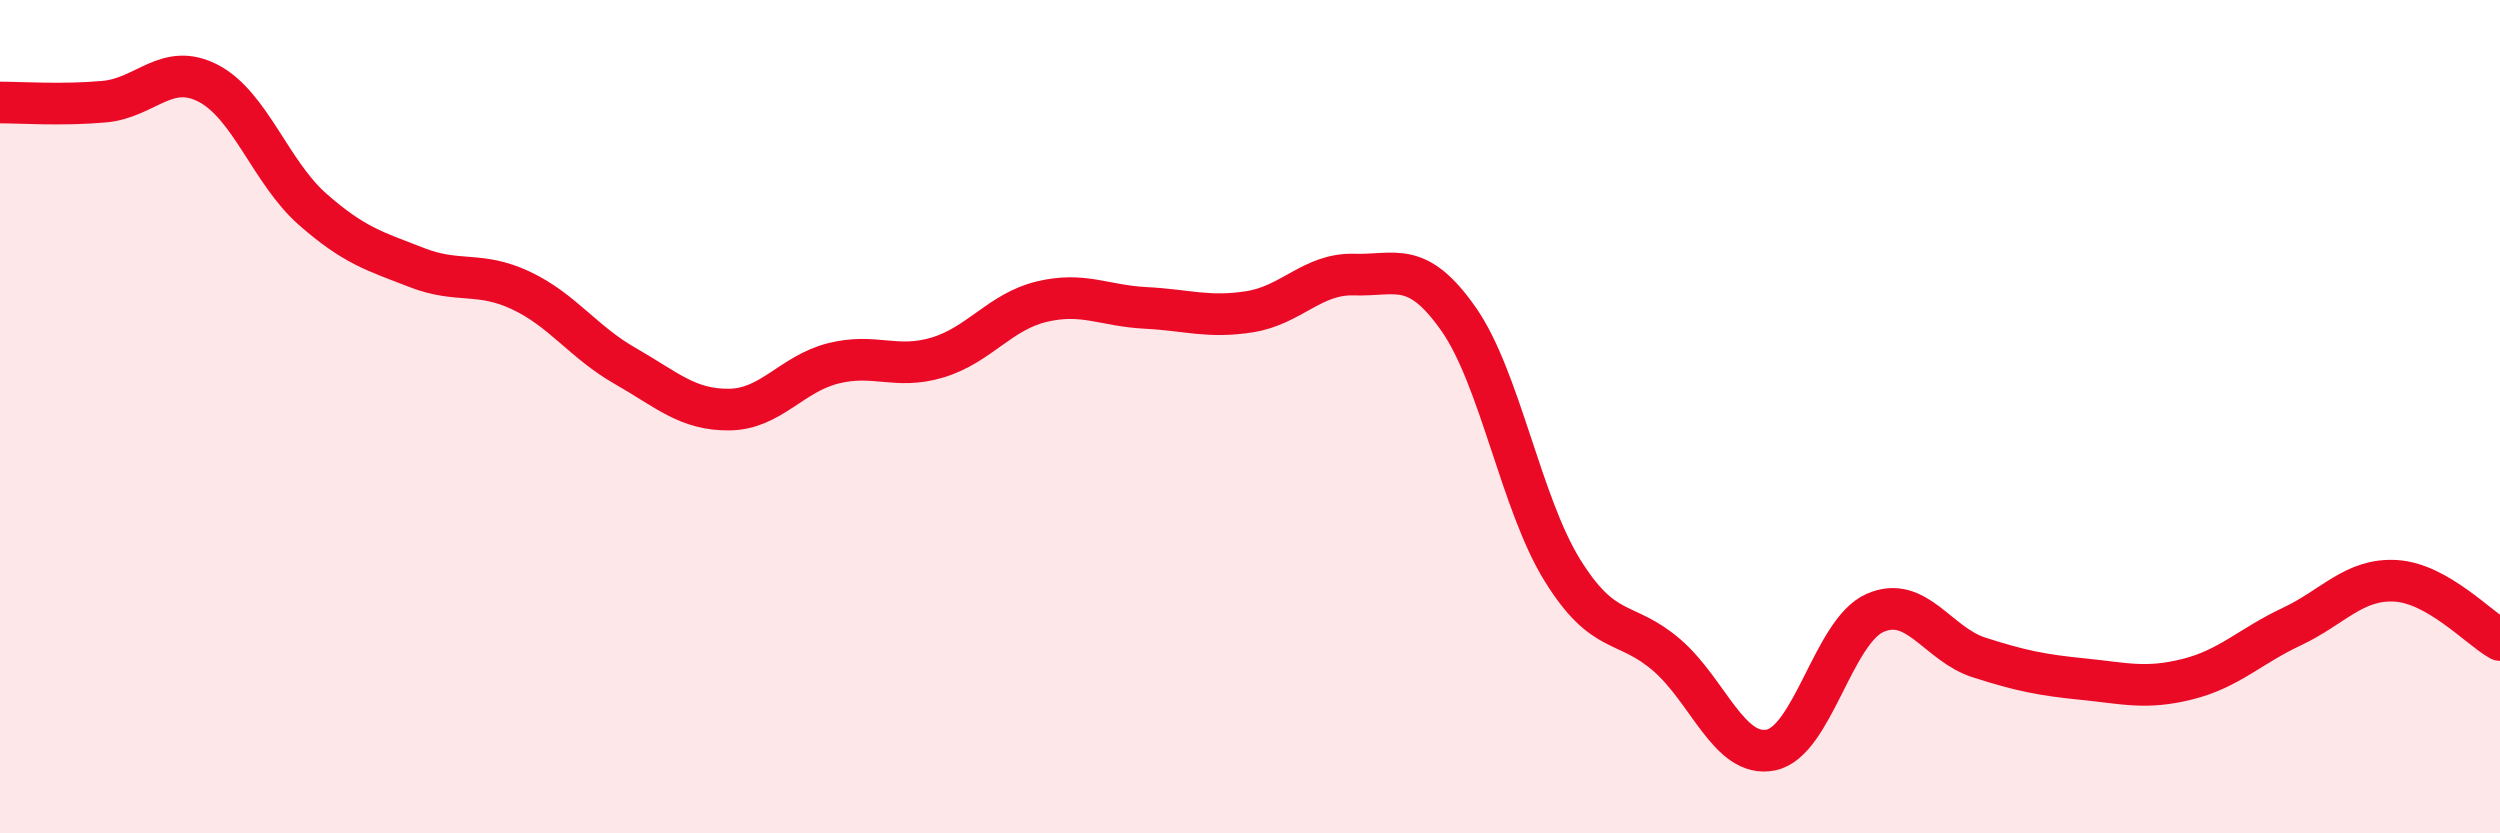
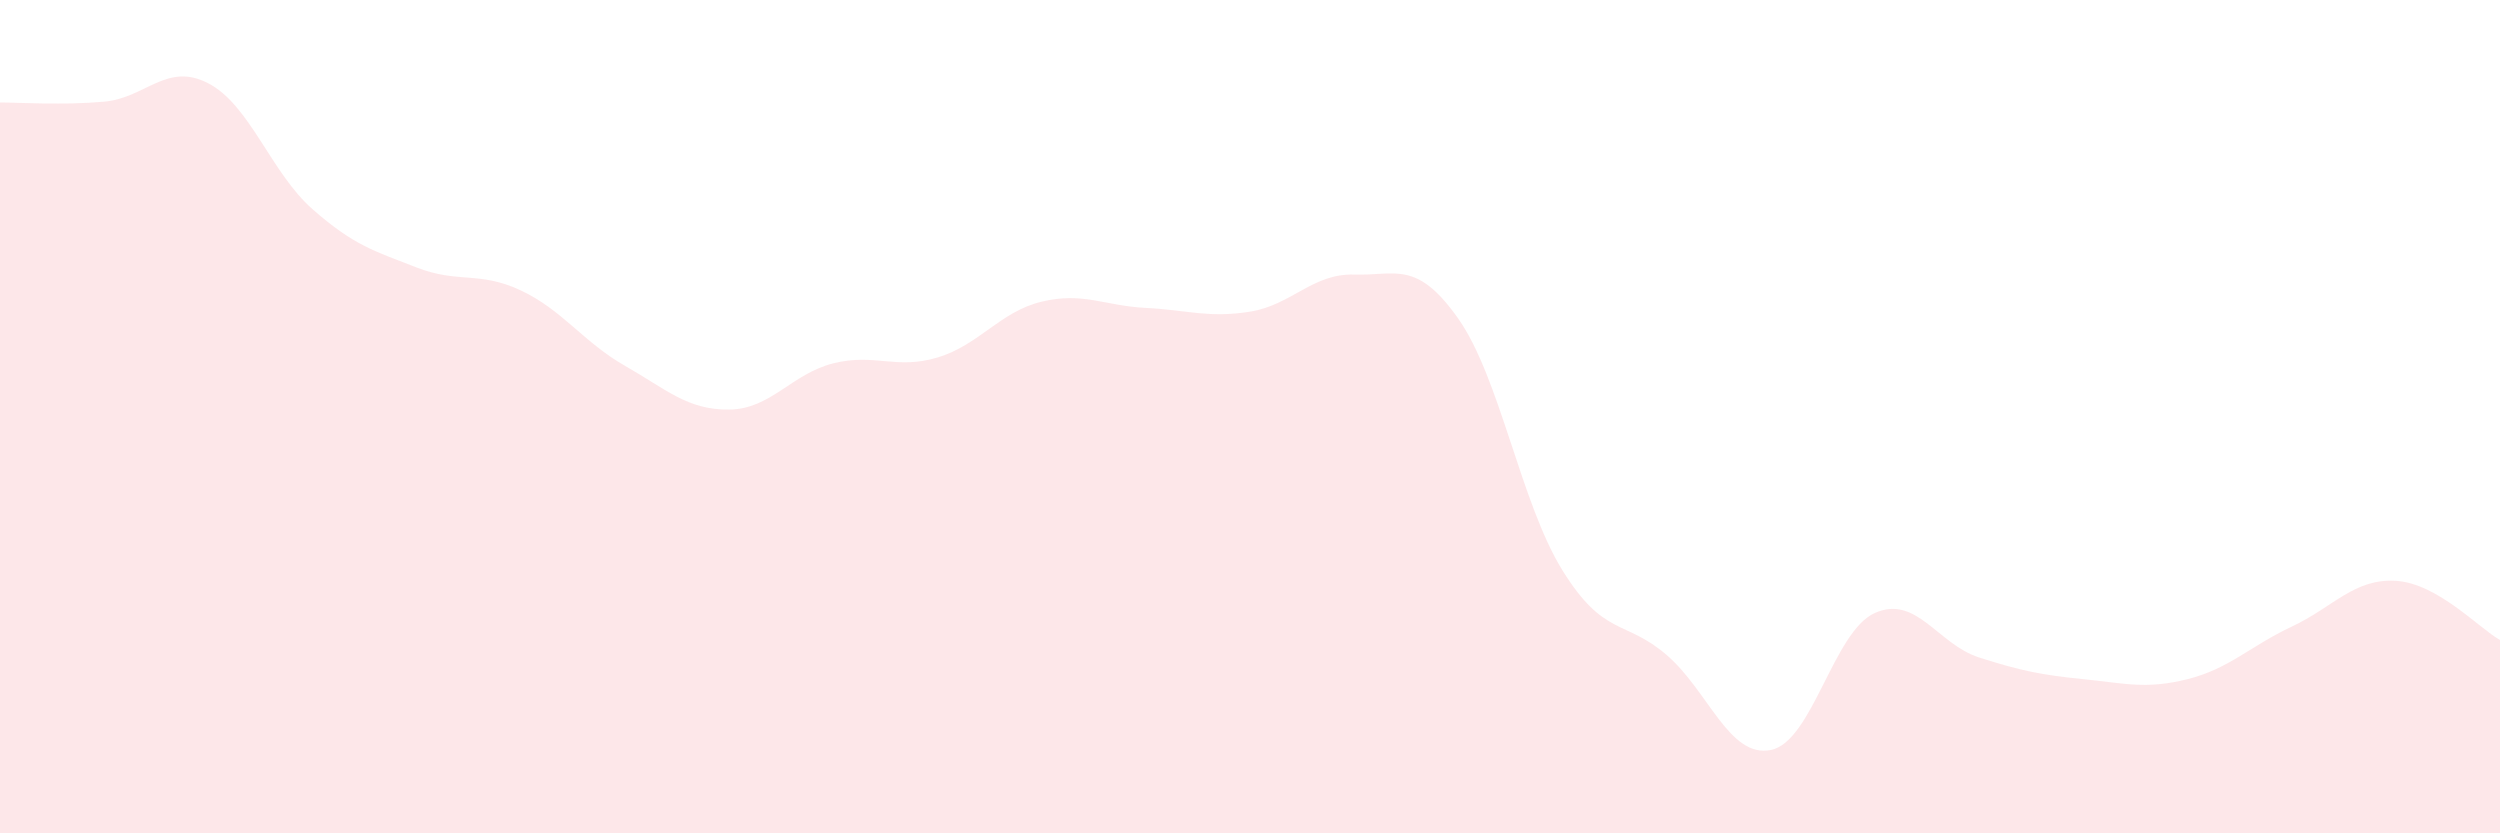
<svg xmlns="http://www.w3.org/2000/svg" width="60" height="20" viewBox="0 0 60 20">
  <path d="M 0,2.46 C 0.5,2.46 1.5,2.53 2.5,2.44 C 3.5,2.35 4,1.48 5,2 C 6,2.52 6.5,4.14 7.5,5.02 C 8.5,5.9 9,6.03 10,6.42 C 11,6.81 11.5,6.5 12.5,6.97 C 13.5,7.44 14,8.21 15,8.78 C 16,9.35 16.5,9.84 17.5,9.83 C 18.5,9.82 19,8.97 20,8.72 C 21,8.47 21.5,8.88 22.5,8.58 C 23.5,8.28 24,7.48 25,7.24 C 26,7 26.5,7.34 27.5,7.39 C 28.5,7.44 29,7.64 30,7.48 C 31,7.32 31.5,6.56 32.5,6.59 C 33.5,6.62 34,6.23 35,7.65 C 36,9.07 36.5,12.08 37.5,13.69 C 38.5,15.3 39,14.86 40,15.72 C 41,16.58 41.5,18.2 42.5,18 C 43.5,17.8 44,15.15 45,14.71 C 46,14.27 46.5,15.46 47.5,15.78 C 48.5,16.1 49,16.2 50,16.3 C 51,16.4 51.5,16.55 52.5,16.3 C 53.5,16.05 54,15.51 55,15.04 C 56,14.57 56.5,13.88 57.5,13.94 C 58.5,14 59.5,15.08 60,15.36L60 20L0 20Z" fill="#EB0A25" opacity="0.1" stroke-linecap="round" stroke-linejoin="round" />
-   <path d="M 0,2.46 C 0.5,2.46 1.5,2.53 2.5,2.44 C 3.5,2.35 4,1.48 5,2 C 6,2.52 6.5,4.14 7.5,5.02 C 8.5,5.9 9,6.03 10,6.42 C 11,6.81 11.5,6.5 12.5,6.97 C 13.5,7.44 14,8.21 15,8.78 C 16,9.35 16.5,9.84 17.5,9.83 C 18.5,9.82 19,8.97 20,8.72 C 21,8.47 21.5,8.88 22.5,8.58 C 23.5,8.28 24,7.48 25,7.24 C 26,7 26.5,7.34 27.5,7.39 C 28.5,7.44 29,7.64 30,7.48 C 31,7.32 31.5,6.56 32.5,6.59 C 33.5,6.62 34,6.23 35,7.65 C 36,9.07 36.5,12.08 37.5,13.69 C 38.5,15.3 39,14.86 40,15.72 C 41,16.58 41.5,18.2 42.5,18 C 43.5,17.8 44,15.15 45,14.71 C 46,14.27 46.5,15.46 47.5,15.78 C 48.5,16.1 49,16.2 50,16.3 C 51,16.4 51.5,16.55 52.5,16.3 C 53.5,16.05 54,15.51 55,15.04 C 56,14.57 56.5,13.88 57.5,13.94 C 58.5,14 59.5,15.08 60,15.36" stroke="#EB0A25" stroke-width="1" fill="none" stroke-linecap="round" stroke-linejoin="round" />
</svg>